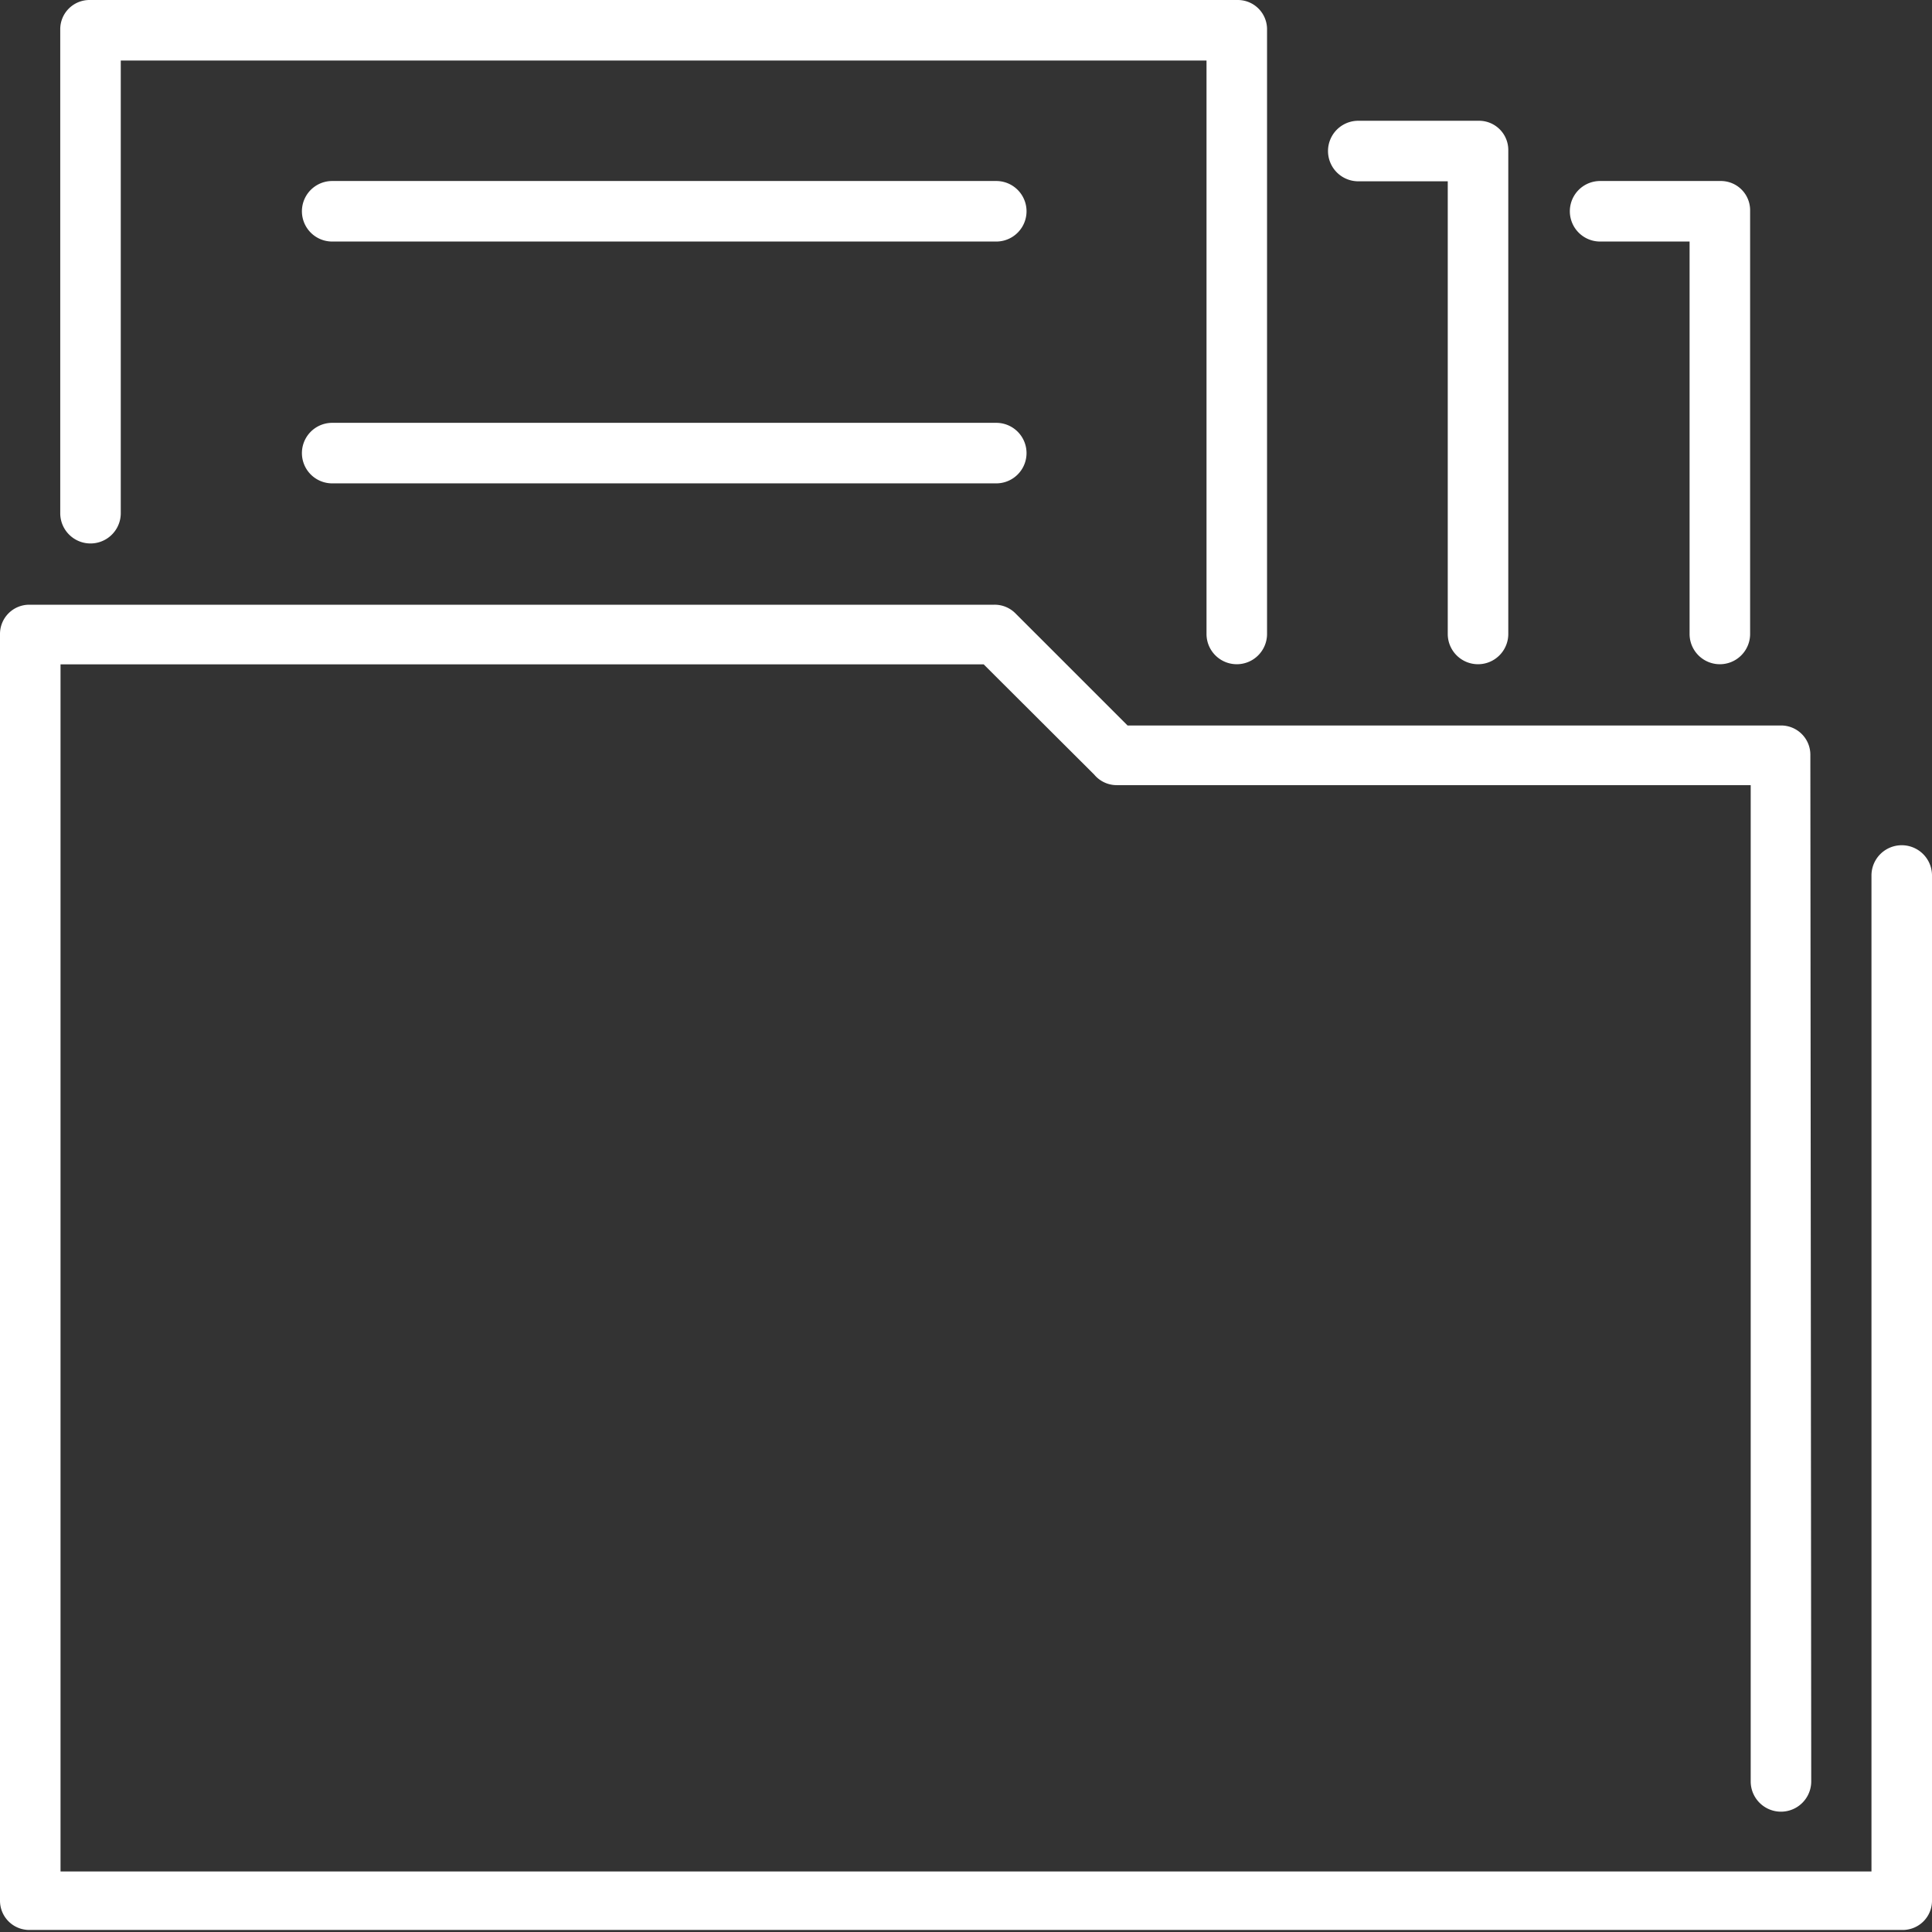
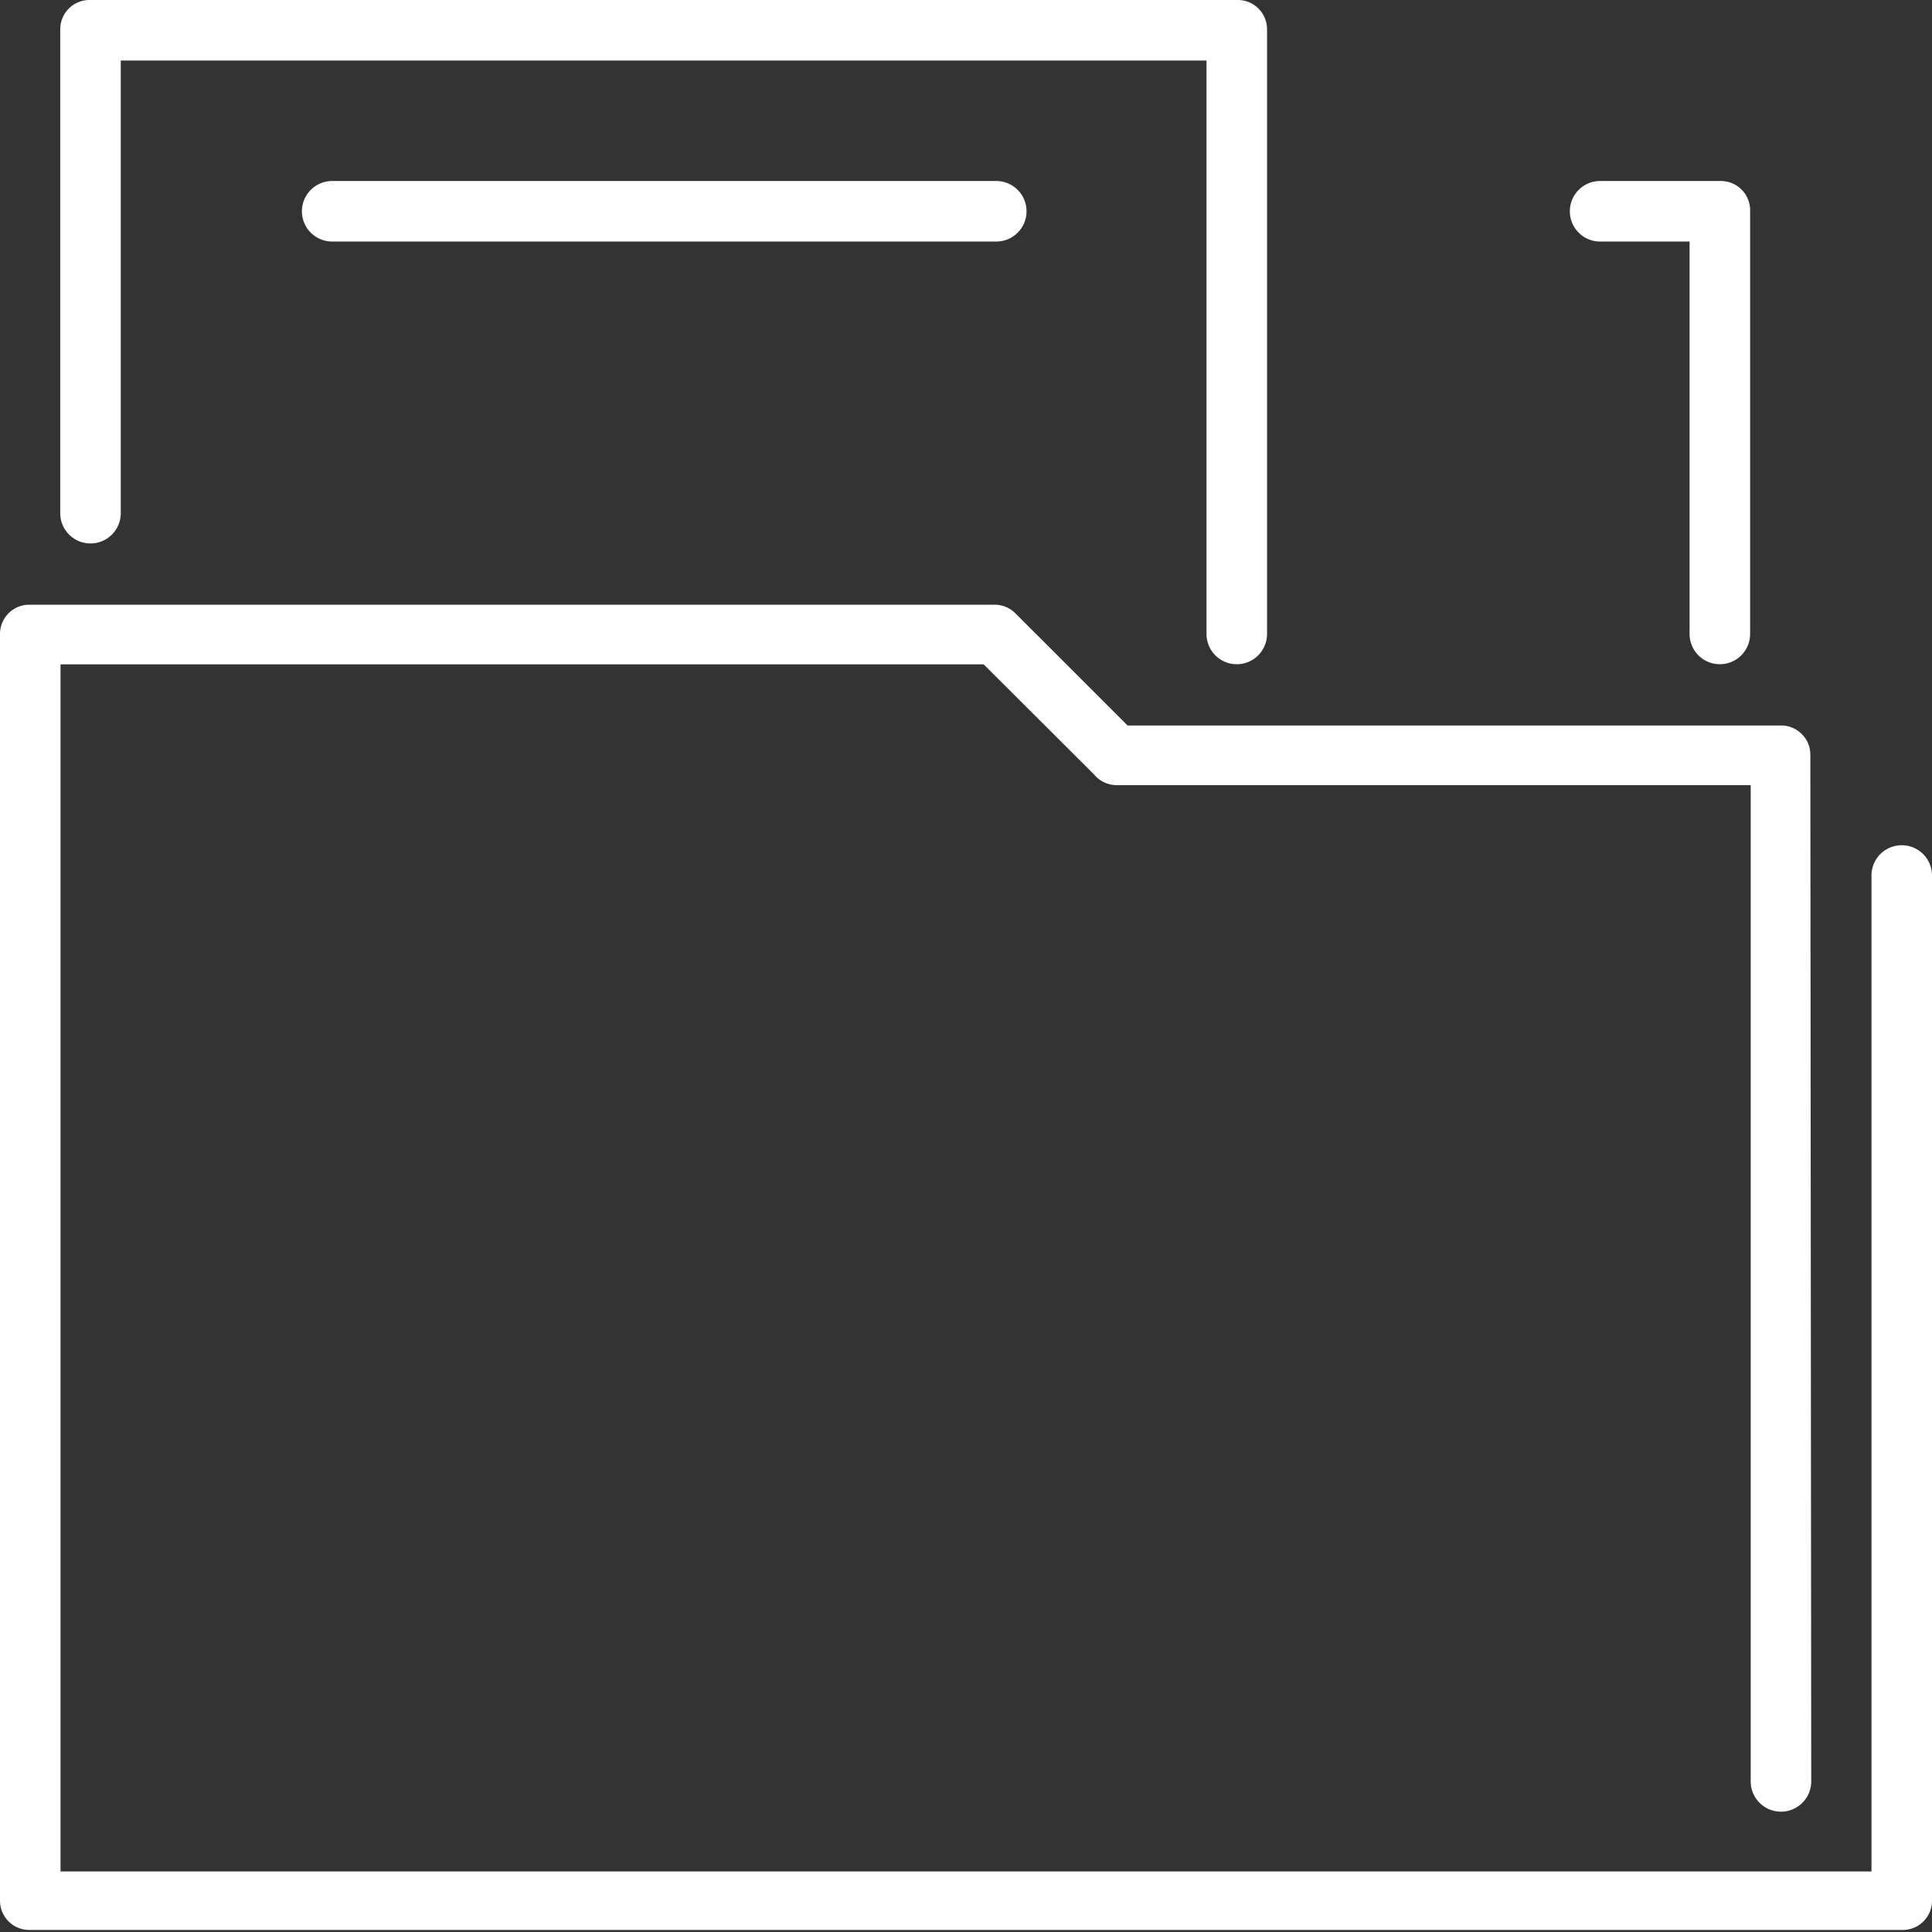
<svg xmlns="http://www.w3.org/2000/svg" id="Layer_1" data-name="Layer 1" viewBox="0 0 66.07 66.08">
  <rect x="0" y="0" width="66.07" height="66.08" fill="#333333" stroke="none" />
  <defs>
    <style>.cls-1{fill:#fff;fill-rule:evenodd;}</style>
  </defs>
  <title>advanced_data_intagration</title>
  <path class="cls-1" d="M61.94,60.92a1,1,0,1,1-2.07,0V26.85H38.2a1,1,0,0,1-.78-.36l-3.78-3.77H2.07V64H64V29.94a1,1,0,1,1,2.07,0V65a1,1,0,0,1-1,1H1a1,1,0,0,1-1-1V21.68a1,1,0,0,1,1-1h33a1,1,0,0,1,.73.3l3.83,3.83H60.91a1,1,0,0,1,1,1Z" />
  <path class="cls-1" d="M4.13,17.55a1,1,0,1,1-2.07,0V1a1,1,0,0,1,1-1H42.33a1,1,0,0,1,1,1V21.68a1,1,0,1,1-2.07,0V2.07H4.13Z" />
  <path class="cls-1" d="M11.36,8.26a1,1,0,0,1,0-2.07H34.07a1,1,0,1,1,0,2.07Z" />
  <path class="cls-1" d="M54.72,8.26a1,1,0,0,1,0-2.07h4.13a1,1,0,0,1,1,1V21.68a1,1,0,1,1-2.07,0V8.26Z" />
-   <path class="cls-1" d="M11.36,16.53a1,1,0,0,1,0-2.07H34.07a1,1,0,0,1,0,2.07Z" />
-   <path class="cls-1" d="M46.45,6.2a1,1,0,1,1,0-2.07h4.13a1,1,0,0,1,1,1V21.68a1,1,0,1,1-2.07,0V6.2Z" />
</svg>